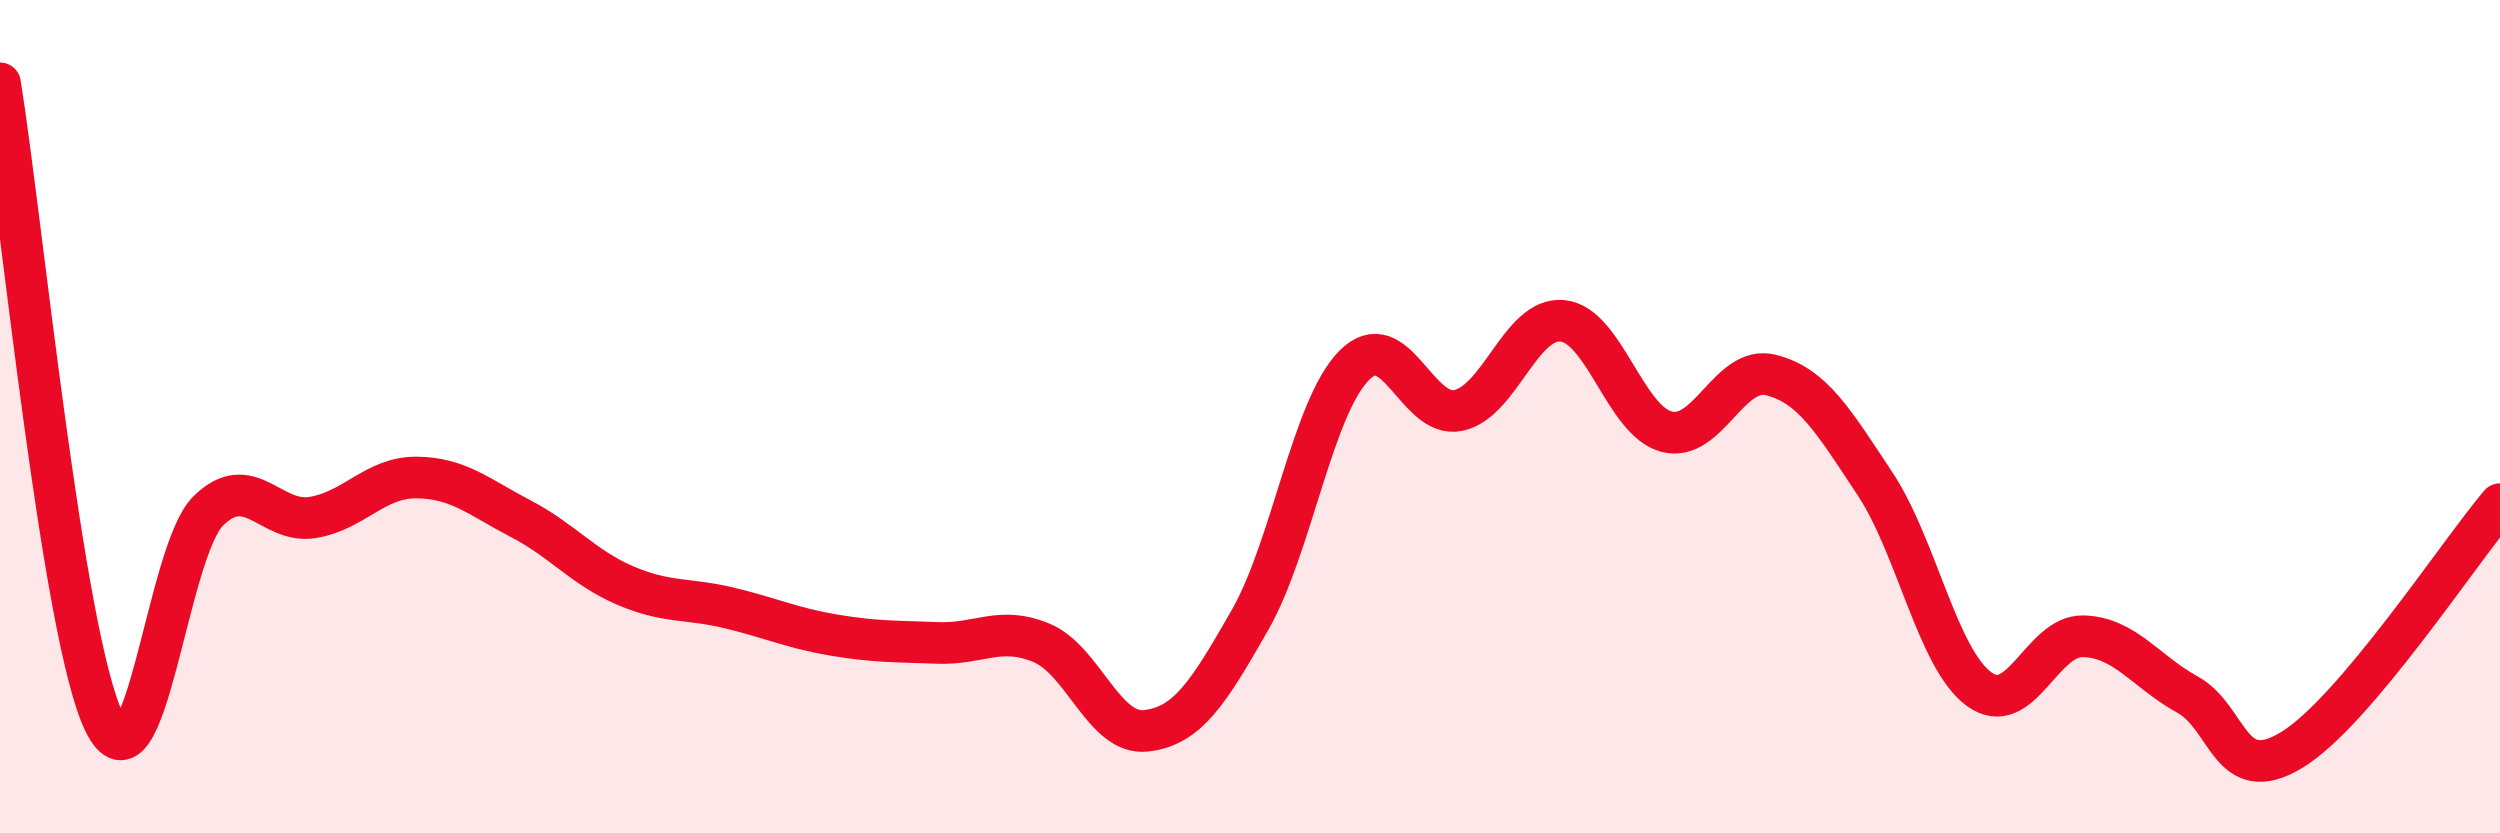
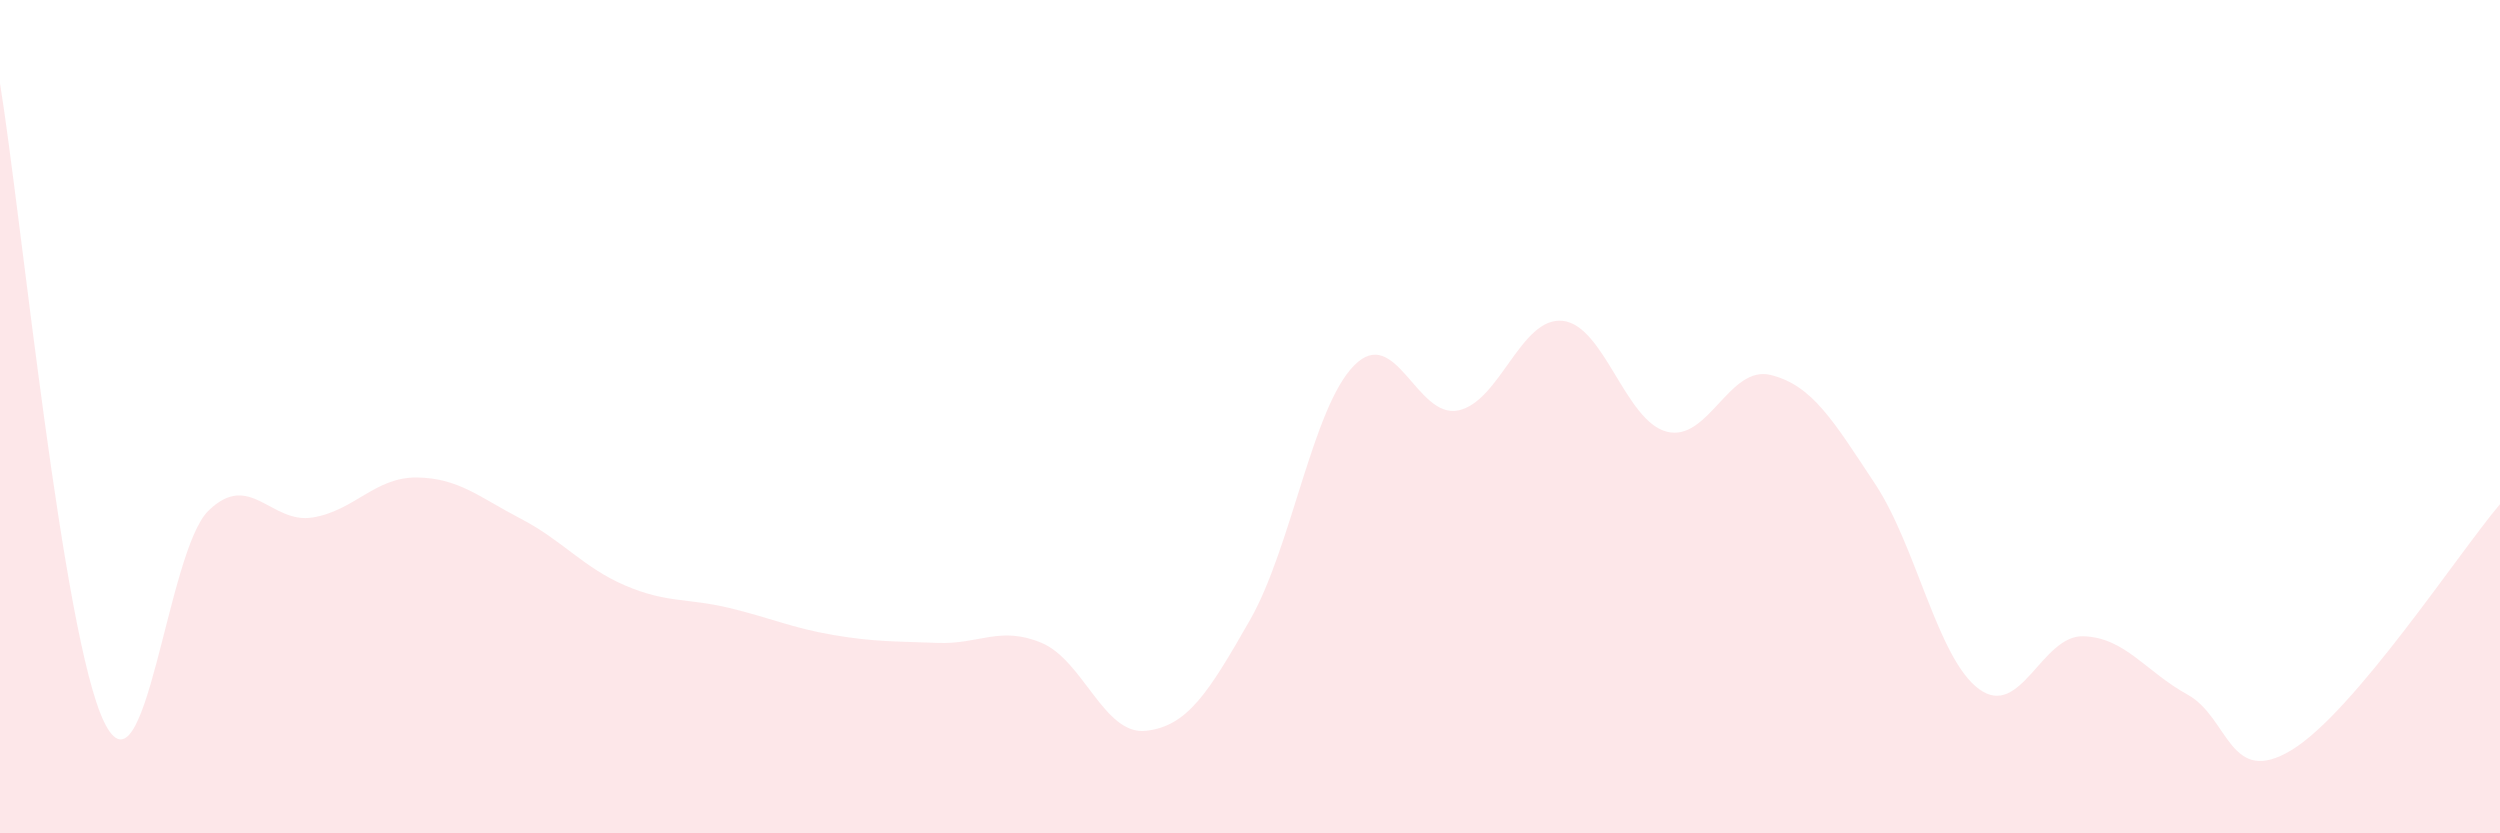
<svg xmlns="http://www.w3.org/2000/svg" width="60" height="20" viewBox="0 0 60 20">
  <path d="M 0,2 C 0.5,5.07 1.5,15.28 2.5,17.33 C 3.5,19.38 4,13.24 5,12.26 C 6,11.28 6.5,12.58 7.5,12.42 C 8.5,12.26 9,11.45 10,11.46 C 11,11.47 11.5,11.93 12.5,12.45 C 13.5,12.97 14,13.62 15,14.05 C 16,14.48 16.5,14.35 17.5,14.59 C 18.5,14.83 19,15.07 20,15.24 C 21,15.41 21.5,15.39 22.5,15.43 C 23.5,15.47 24,15.01 25,15.43 C 26,15.85 26.5,17.65 27.5,17.54 C 28.5,17.43 29,16.63 30,14.88 C 31,13.13 31.5,9.78 32.5,8.77 C 33.5,7.76 34,10.06 35,9.85 C 36,9.64 36.5,7.6 37.5,7.7 C 38.5,7.8 39,10.1 40,10.36 C 41,10.62 41.5,8.75 42.5,9 C 43.5,9.25 44,10.1 45,11.61 C 46,13.12 46.5,15.81 47.5,16.54 C 48.5,17.27 49,15.24 50,15.27 C 51,15.3 51.5,16.12 52.5,16.67 C 53.5,17.22 53.5,18.91 55,18 C 56.5,17.09 59,13.28 60,12.1L60 20L0 20Z" fill="#EB0A25" opacity="0.1" stroke-linecap="round" stroke-linejoin="round" />
-   <path d="M 0,2 C 0.5,5.07 1.5,15.28 2.5,17.33 C 3.5,19.38 4,13.24 5,12.26 C 6,11.28 6.5,12.58 7.5,12.42 C 8.5,12.26 9,11.45 10,11.46 C 11,11.47 11.5,11.93 12.5,12.45 C 13.5,12.97 14,13.62 15,14.05 C 16,14.48 16.5,14.35 17.5,14.59 C 18.5,14.83 19,15.07 20,15.24 C 21,15.41 21.5,15.39 22.5,15.43 C 23.5,15.47 24,15.01 25,15.43 C 26,15.85 26.5,17.65 27.5,17.54 C 28.5,17.43 29,16.63 30,14.88 C 31,13.13 31.5,9.78 32.5,8.77 C 33.5,7.76 34,10.06 35,9.85 C 36,9.64 36.5,7.6 37.5,7.7 C 38.5,7.8 39,10.1 40,10.36 C 41,10.62 41.5,8.75 42.5,9 C 43.5,9.25 44,10.1 45,11.61 C 46,13.12 46.5,15.81 47.5,16.54 C 48.5,17.27 49,15.24 50,15.27 C 51,15.3 51.5,16.12 52.5,16.67 C 53.5,17.22 53.5,18.91 55,18 C 56.5,17.09 59,13.28 60,12.1" stroke="#EB0A25" stroke-width="1" fill="none" stroke-linecap="round" stroke-linejoin="round" />
</svg>